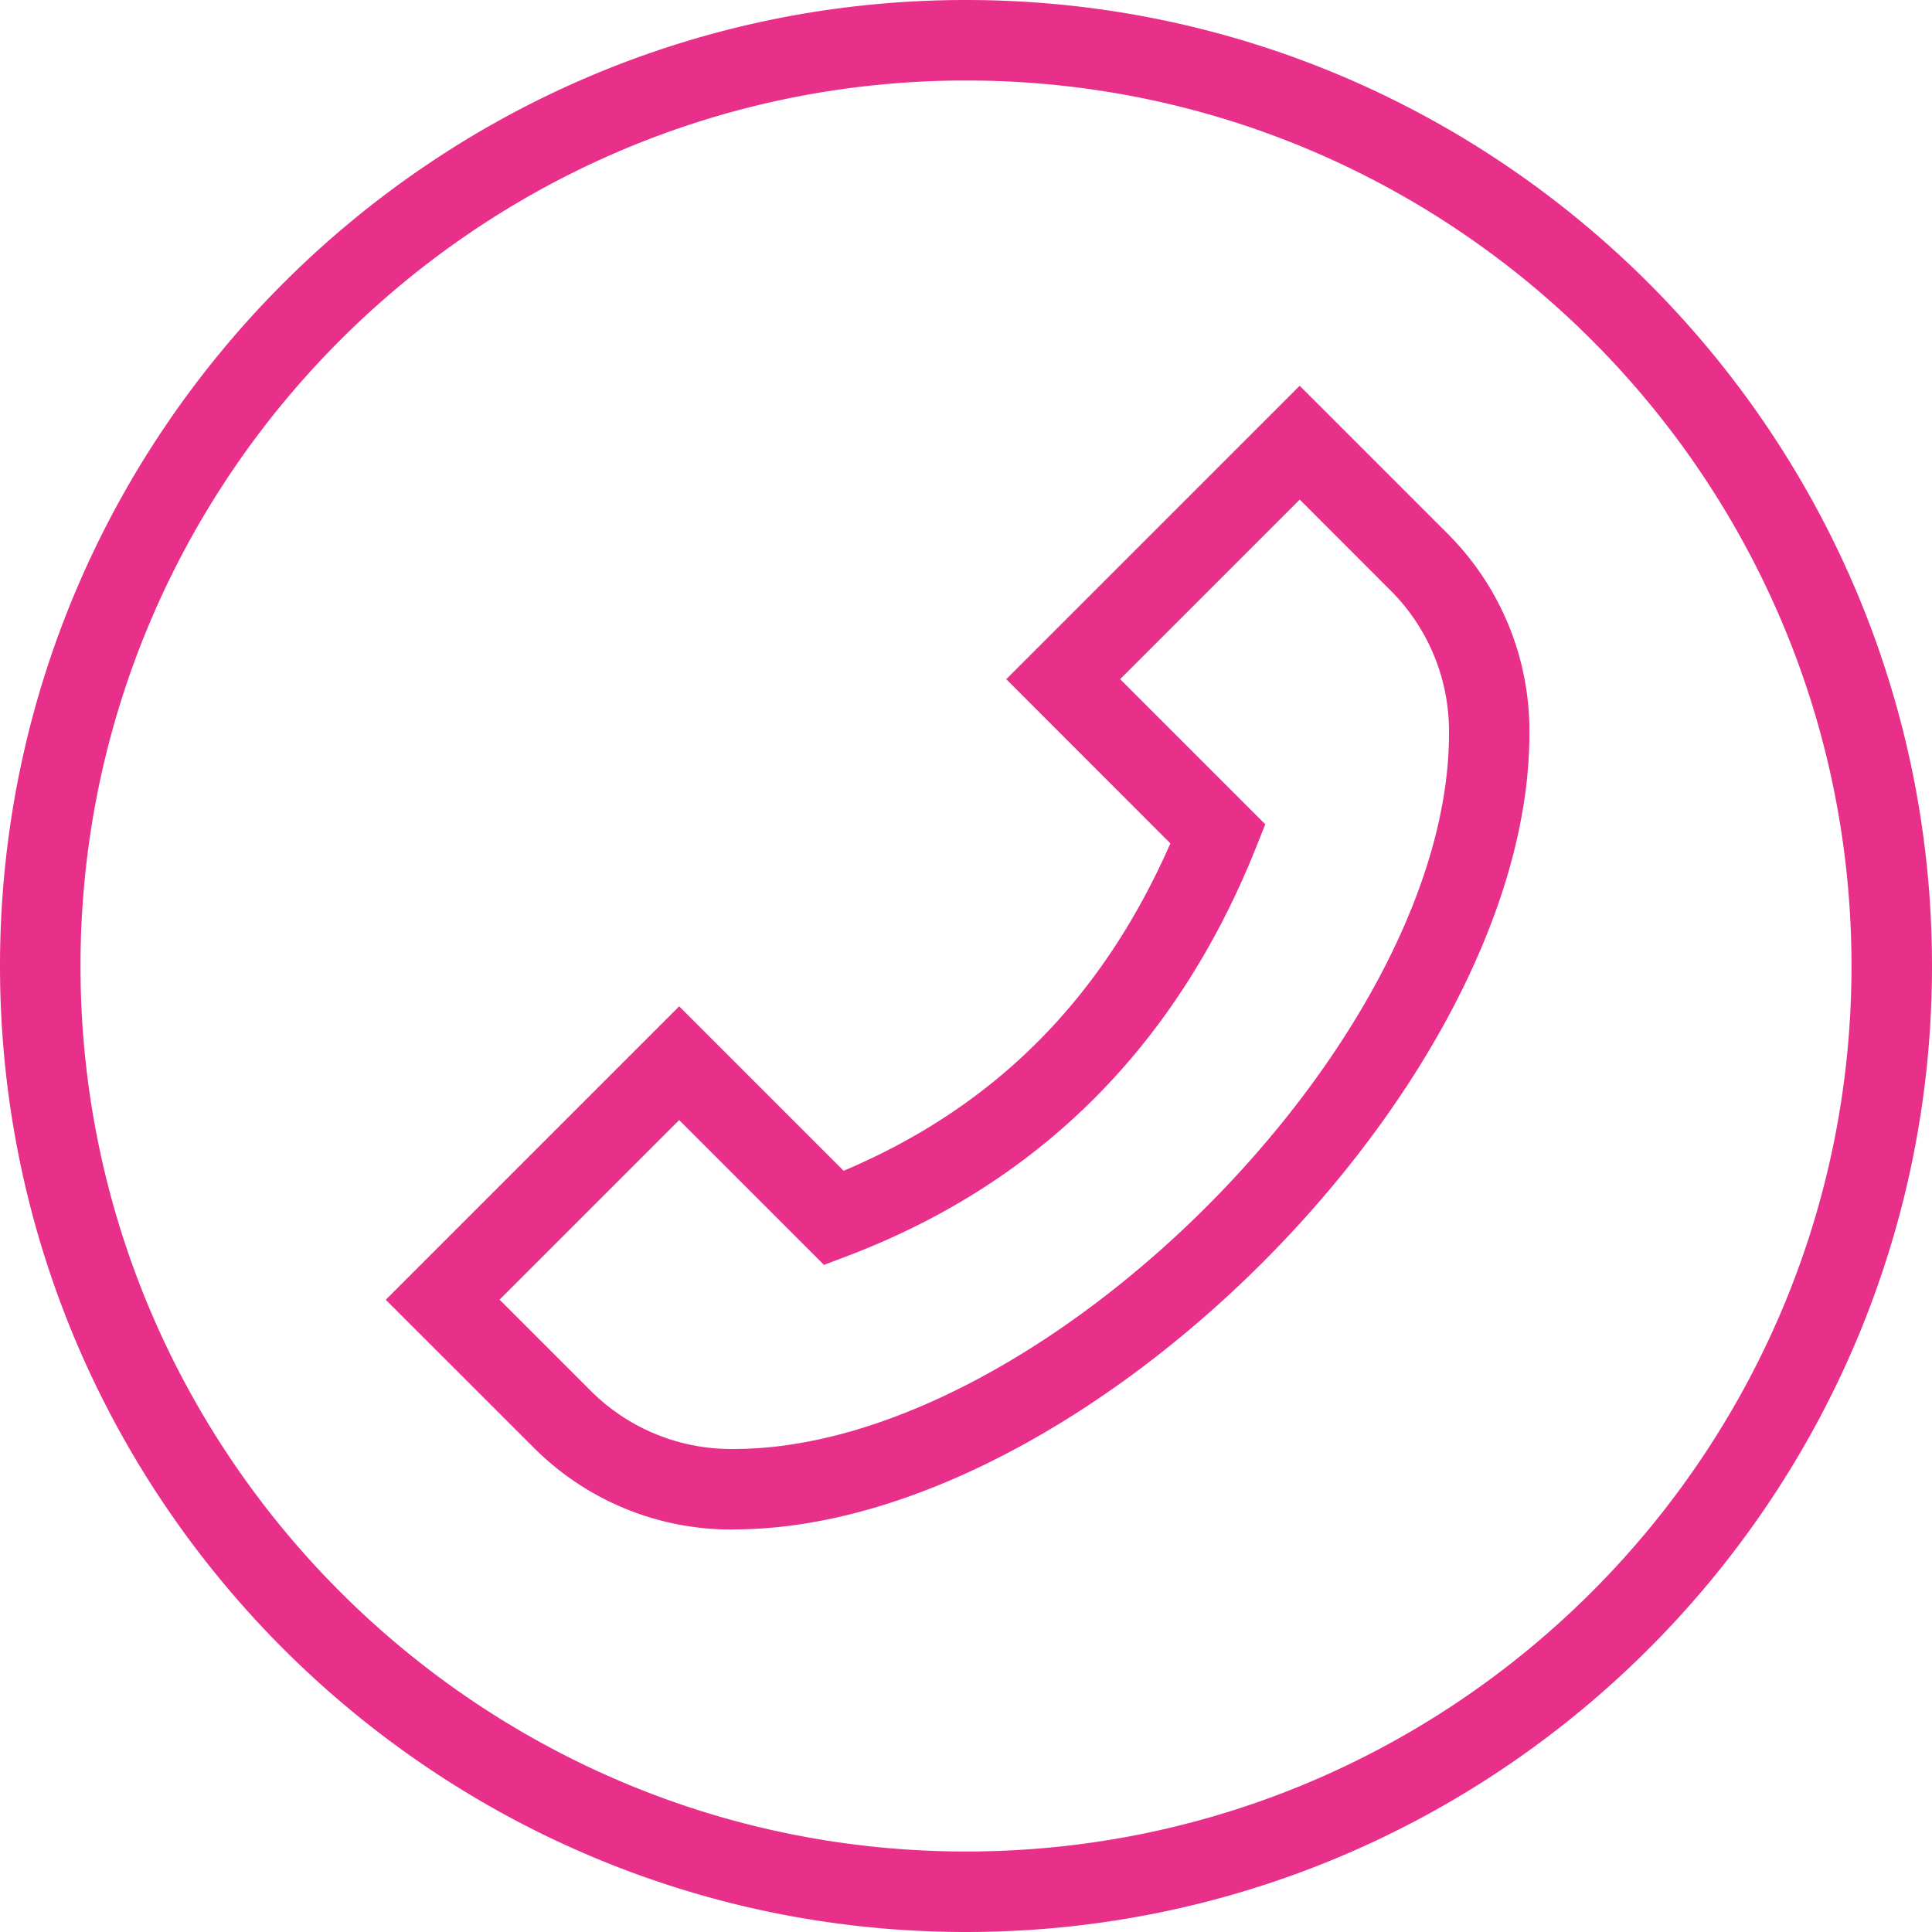
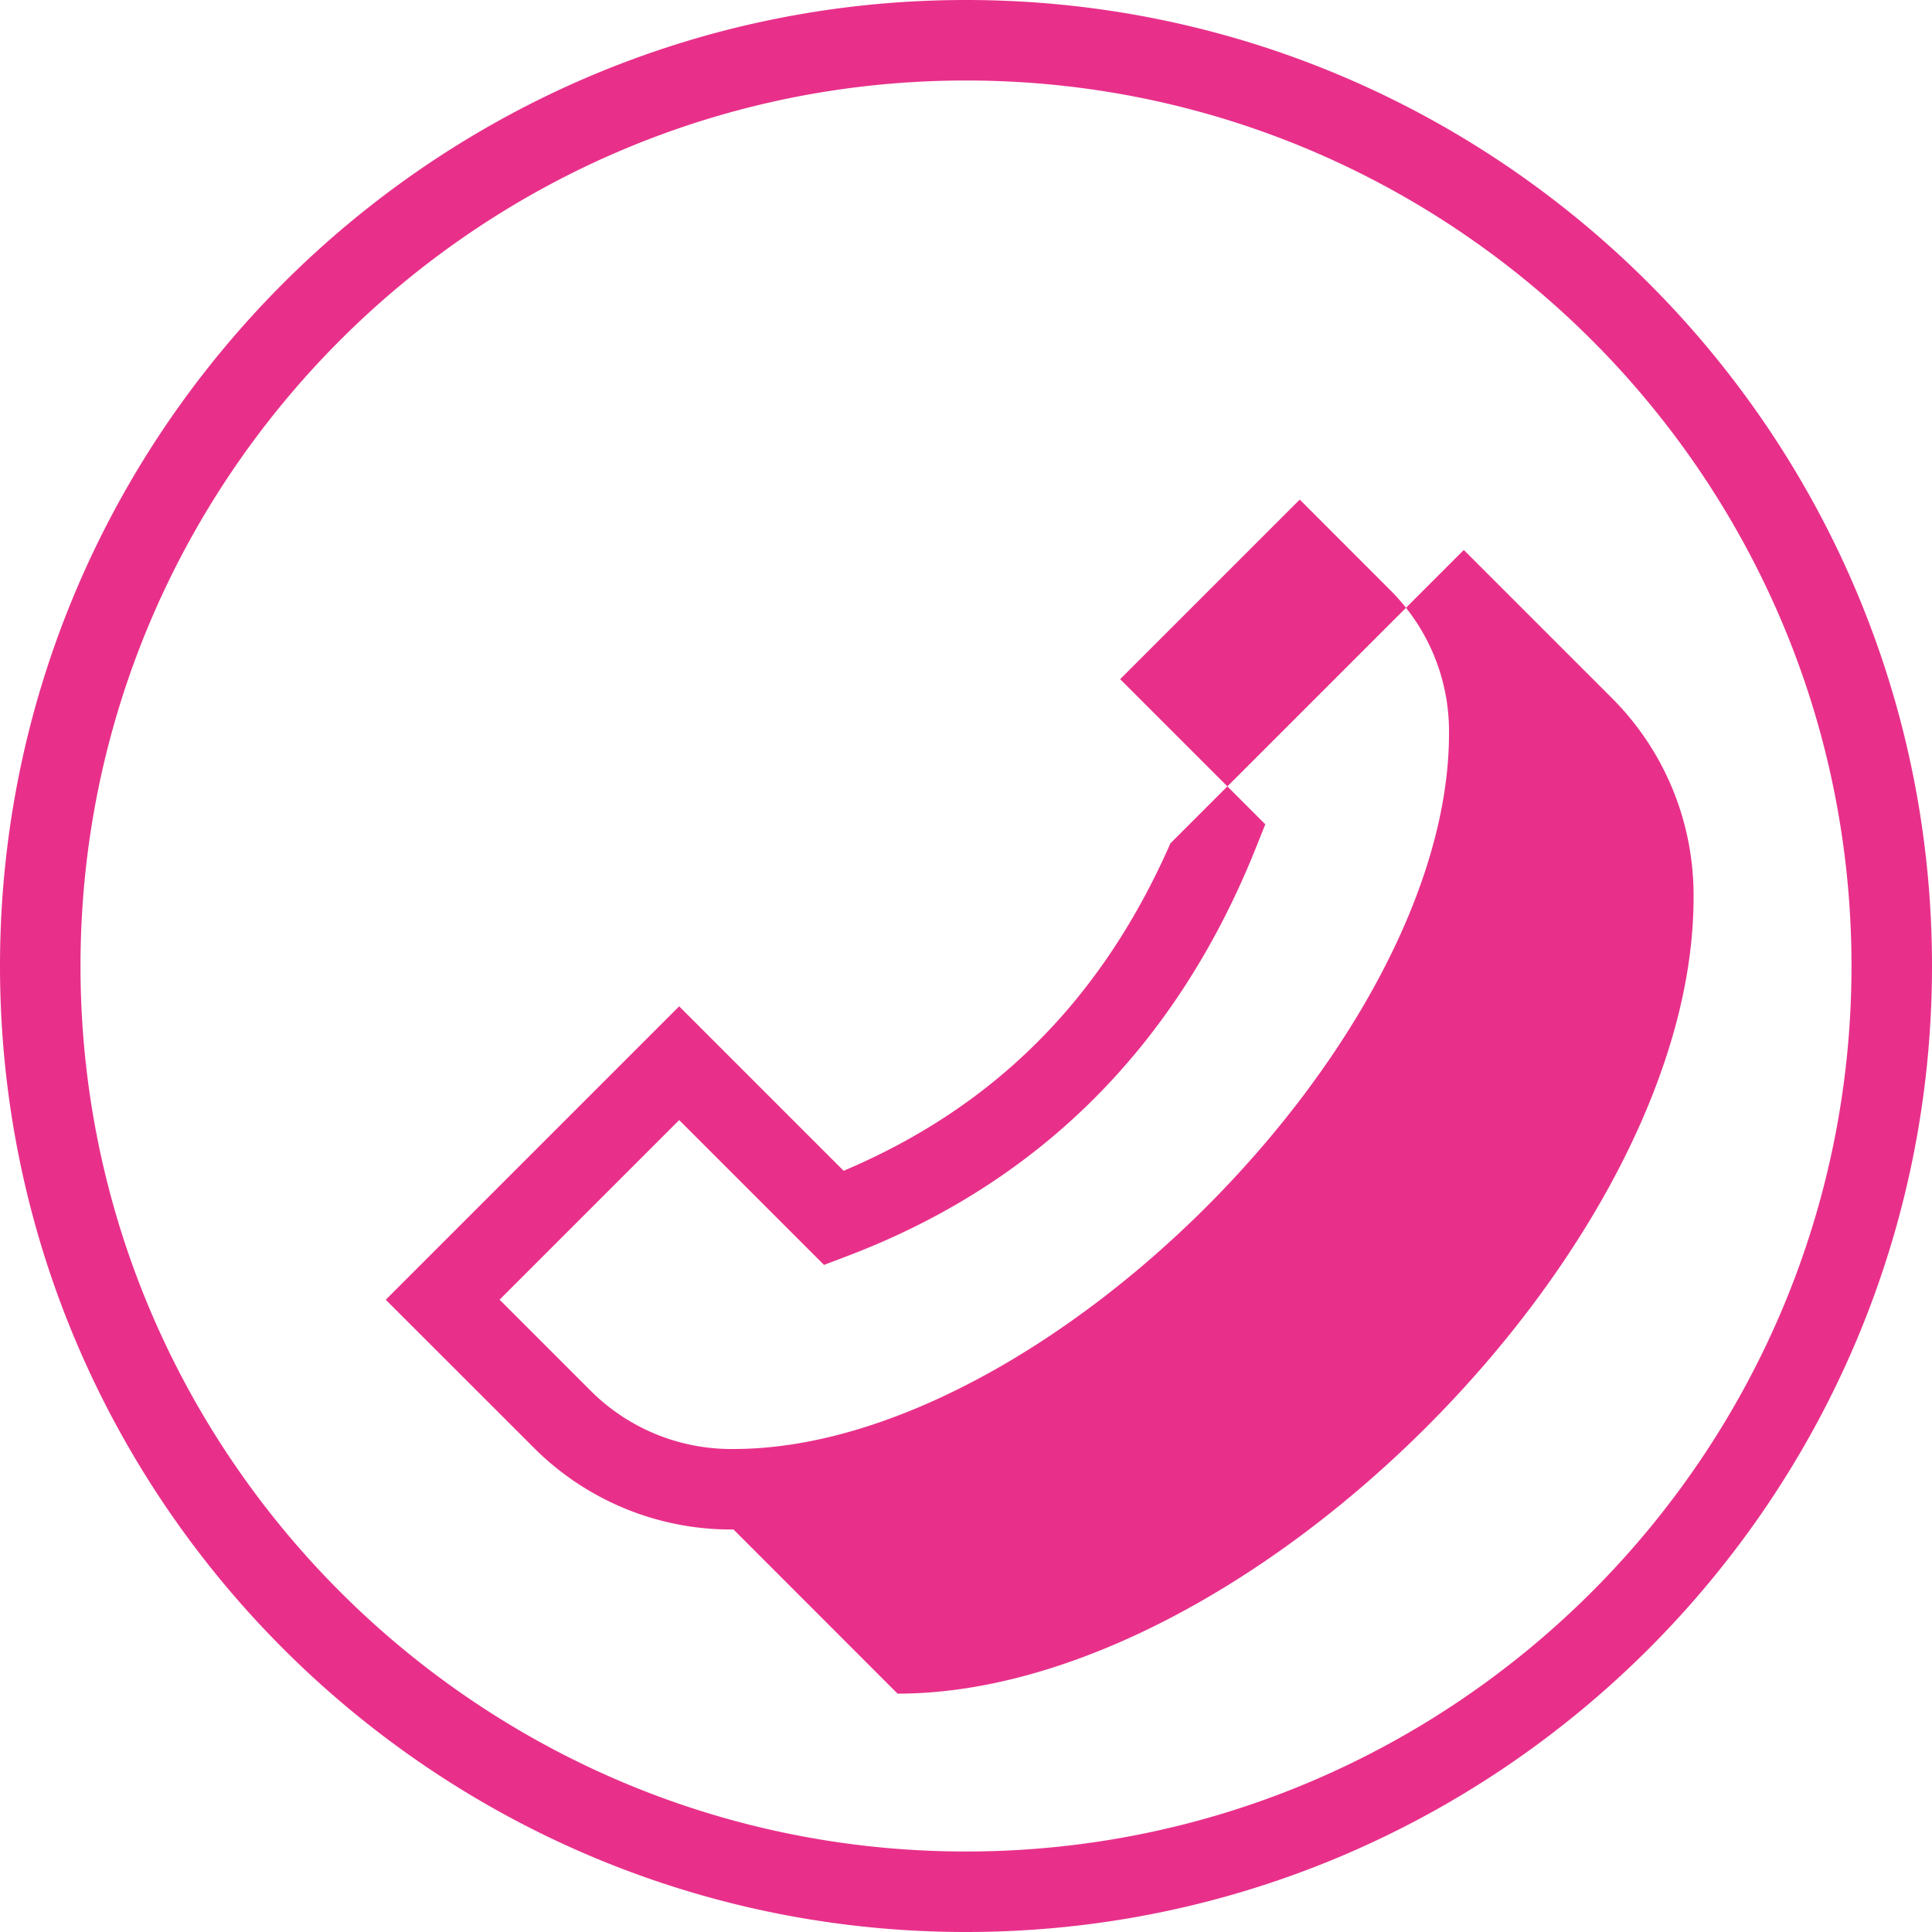
<svg xmlns="http://www.w3.org/2000/svg" version="1.1" width="512" height="512" x="0" y="0" viewBox="0 0 24 24" style="enable-background:new 0 0 512 512" xml:space="preserve" class="">
  <g>
-     <path d="M12 24C5.383 24 0 18.617 0 12S5.383 0 12 0s12 5.383 12 12-5.383 12-12 12Zm0-23C5.935 1 1 5.935 1 12s4.935 11 11 11 11-4.935 11-11S18.065 1 12 1ZM9.112 19a3.462 3.462 0 0 1-2.474-1.009l-1.846-1.845 3.645-3.645 2.043 2.043c1.874-.793 3.207-2.128 4.059-4.067L12.5 8.437l3.645-3.645 1.846 1.846a3.461 3.461 0 0 1 1.008 2.473c0 4.343-5.544 9.888-9.888 9.888Zm-2.905-2.854 1.139 1.139A2.47 2.47 0 0 0 9.112 18C12.933 18 18 12.933 18 9.112a2.47 2.47 0 0 0-.715-1.766l-1.139-1.14-2.231 2.231 1.803 1.803-.123.307c-.982 2.446-2.683 4.146-5.056 5.051l-.303.115-1.799-1.799-2.231 2.231Z" fill="#e8308a" opacity="1" data-original="#000000" class="" />
+     <path d="M12 24C5.383 24 0 18.617 0 12S5.383 0 12 0s12 5.383 12 12-5.383 12-12 12Zm0-23C5.935 1 1 5.935 1 12s4.935 11 11 11 11-4.935 11-11S18.065 1 12 1ZM9.112 19a3.462 3.462 0 0 1-2.474-1.009l-1.846-1.845 3.645-3.645 2.043 2.043c1.874-.793 3.207-2.128 4.059-4.067l3.645-3.645 1.846 1.846a3.461 3.461 0 0 1 1.008 2.473c0 4.343-5.544 9.888-9.888 9.888Zm-2.905-2.854 1.139 1.139A2.47 2.47 0 0 0 9.112 18C12.933 18 18 12.933 18 9.112a2.47 2.47 0 0 0-.715-1.766l-1.139-1.14-2.231 2.231 1.803 1.803-.123.307c-.982 2.446-2.683 4.146-5.056 5.051l-.303.115-1.799-1.799-2.231 2.231Z" fill="#e8308a" opacity="1" data-original="#000000" class="" />
  </g>
</svg>